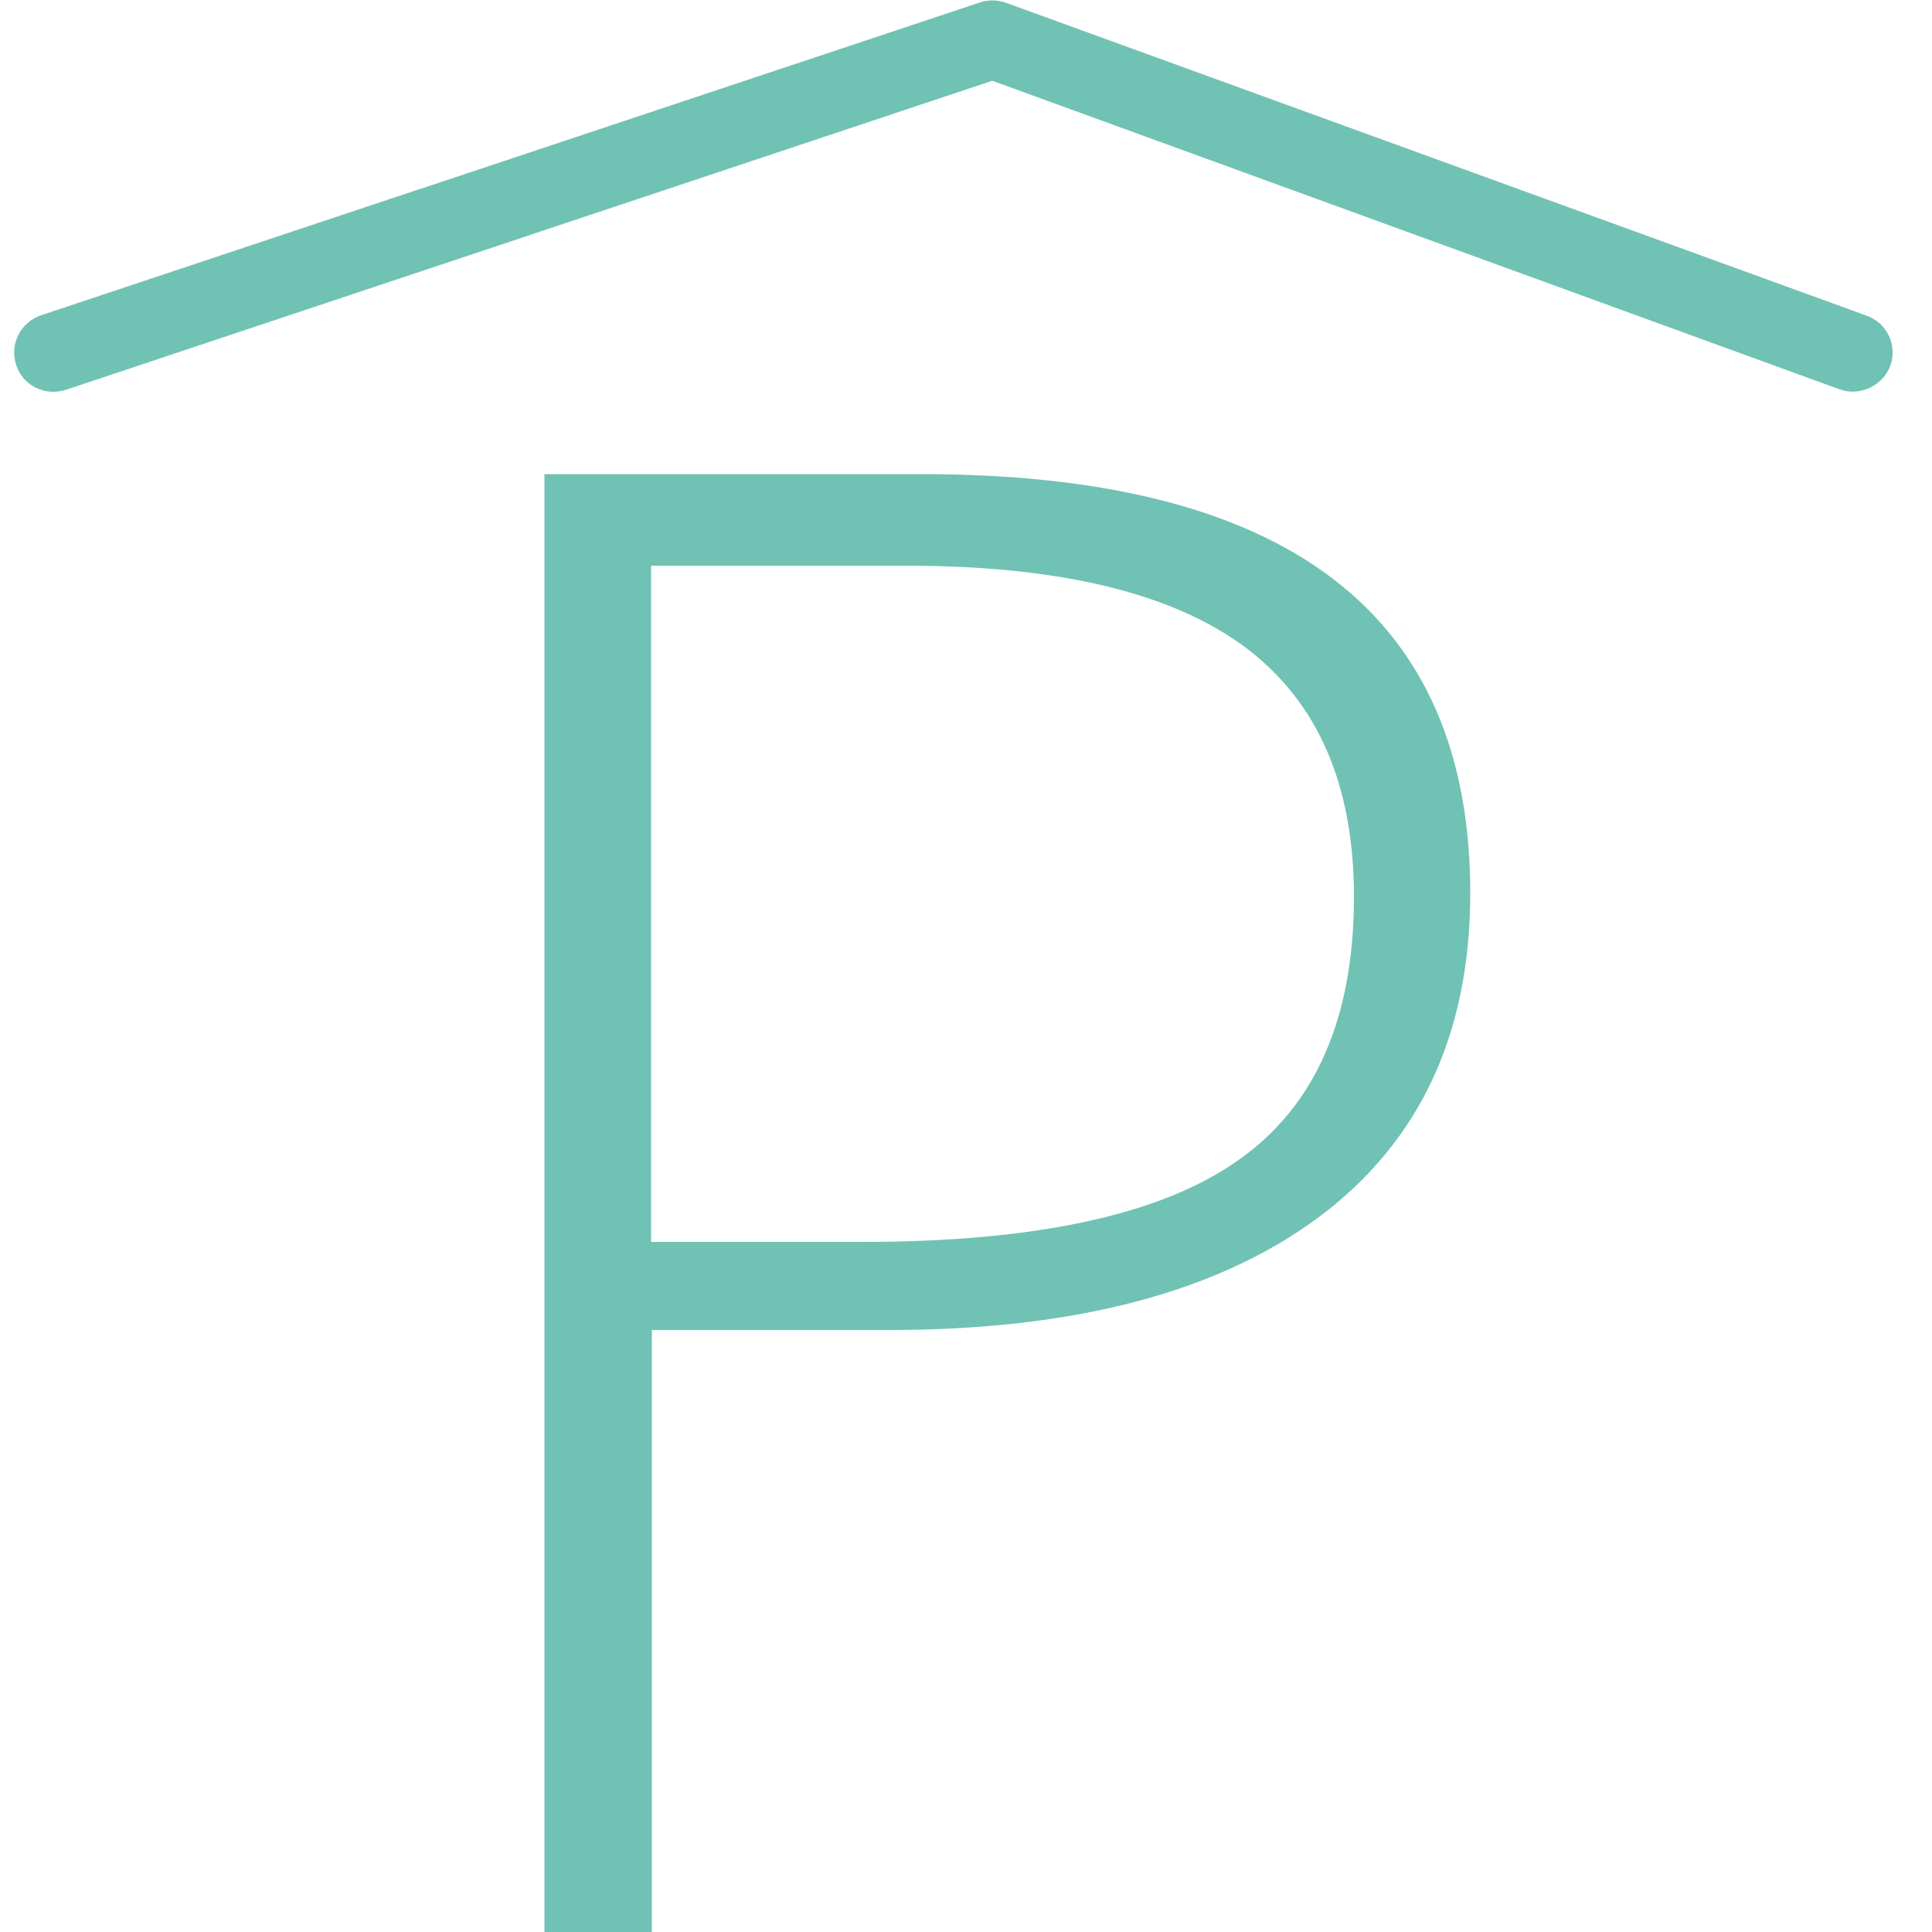
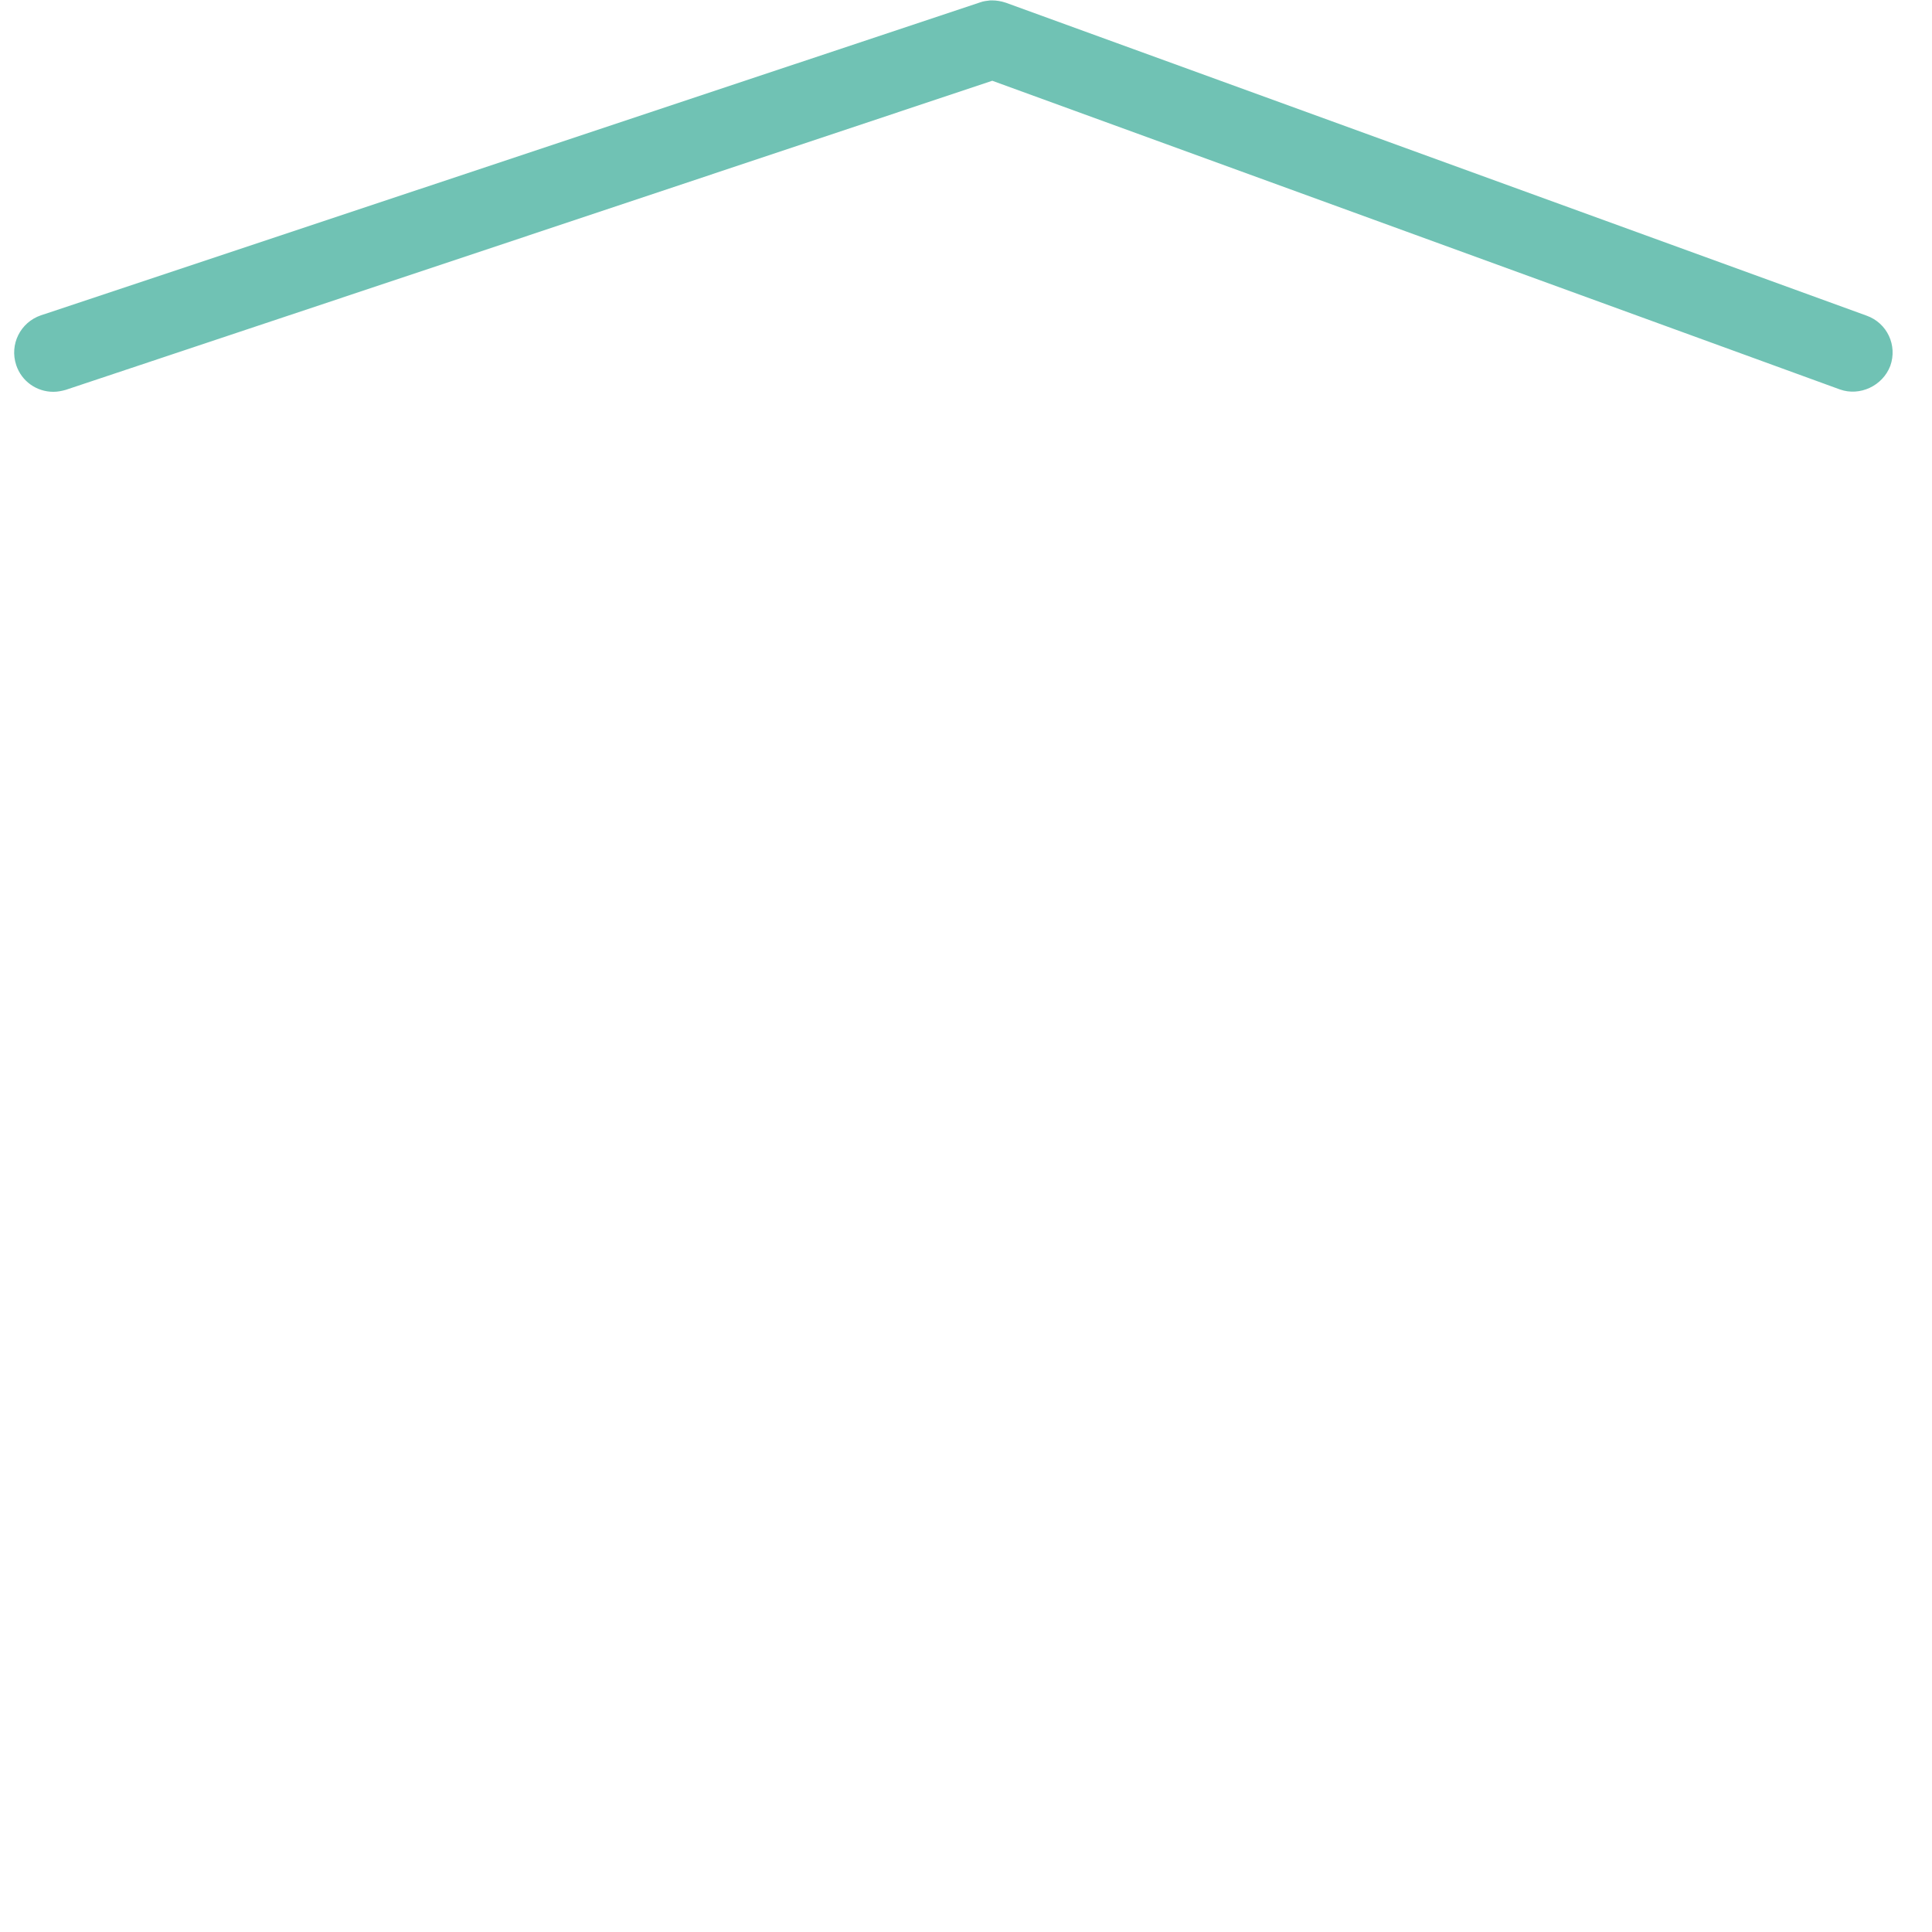
<svg xmlns="http://www.w3.org/2000/svg" version="1.1" id="Ebene_1" x="0px" y="0px" viewBox="0 0 50 50" style="enable-background:new 0 0 50 50;" xml:space="preserve">
  <style type="text/css">
	.st0{fill:#70C2B4;}
</style>
  <g>
-     <path class="st0" d="M38.05,23.11c0,3.65-1.31,6.44-3.92,8.39c-2.61,1.94-6.32,2.92-11.11,2.92h-6.15V50h-2.78V12.27h9.75   C33.31,12.27,38.05,15.88,38.05,23.11z M16.85,32.14h5.47c4.48,0,7.73-0.7,9.72-2.11c2-1.4,3-3.68,3-6.82   c0-2.91-0.94-5.06-2.83-6.47c-1.89-1.4-4.81-2.1-8.77-2.1h-6.59V32.14z" />
-   </g>
+     </g>
  <path class="st0" d="M1.38,10.14c-0.43,0-0.82-0.27-0.96-0.69C0.24,8.91,0.53,8.34,1.06,8.16l24.31-8.1  c0.08-0.03,0.17-0.04,0.26-0.05l0,0c0,0,0,0,0,0l0,0h0c0,0,0,0,0,0c0,0,0,0,0,0c0,0,0,0,0,0h0c0,0,0,0,0,0h0h0h0h0  c-0.01,0,0.02,0,0.04,0c0.12,0,0.24,0.02,0.36,0.06l22.28,8.1c0.53,0.19,0.8,0.77,0.61,1.3c-0.2,0.52-0.79,0.79-1.3,0.61L25.68,2.09  l-23.98,8C1.59,10.12,1.49,10.14,1.38,10.14z" />
</svg>